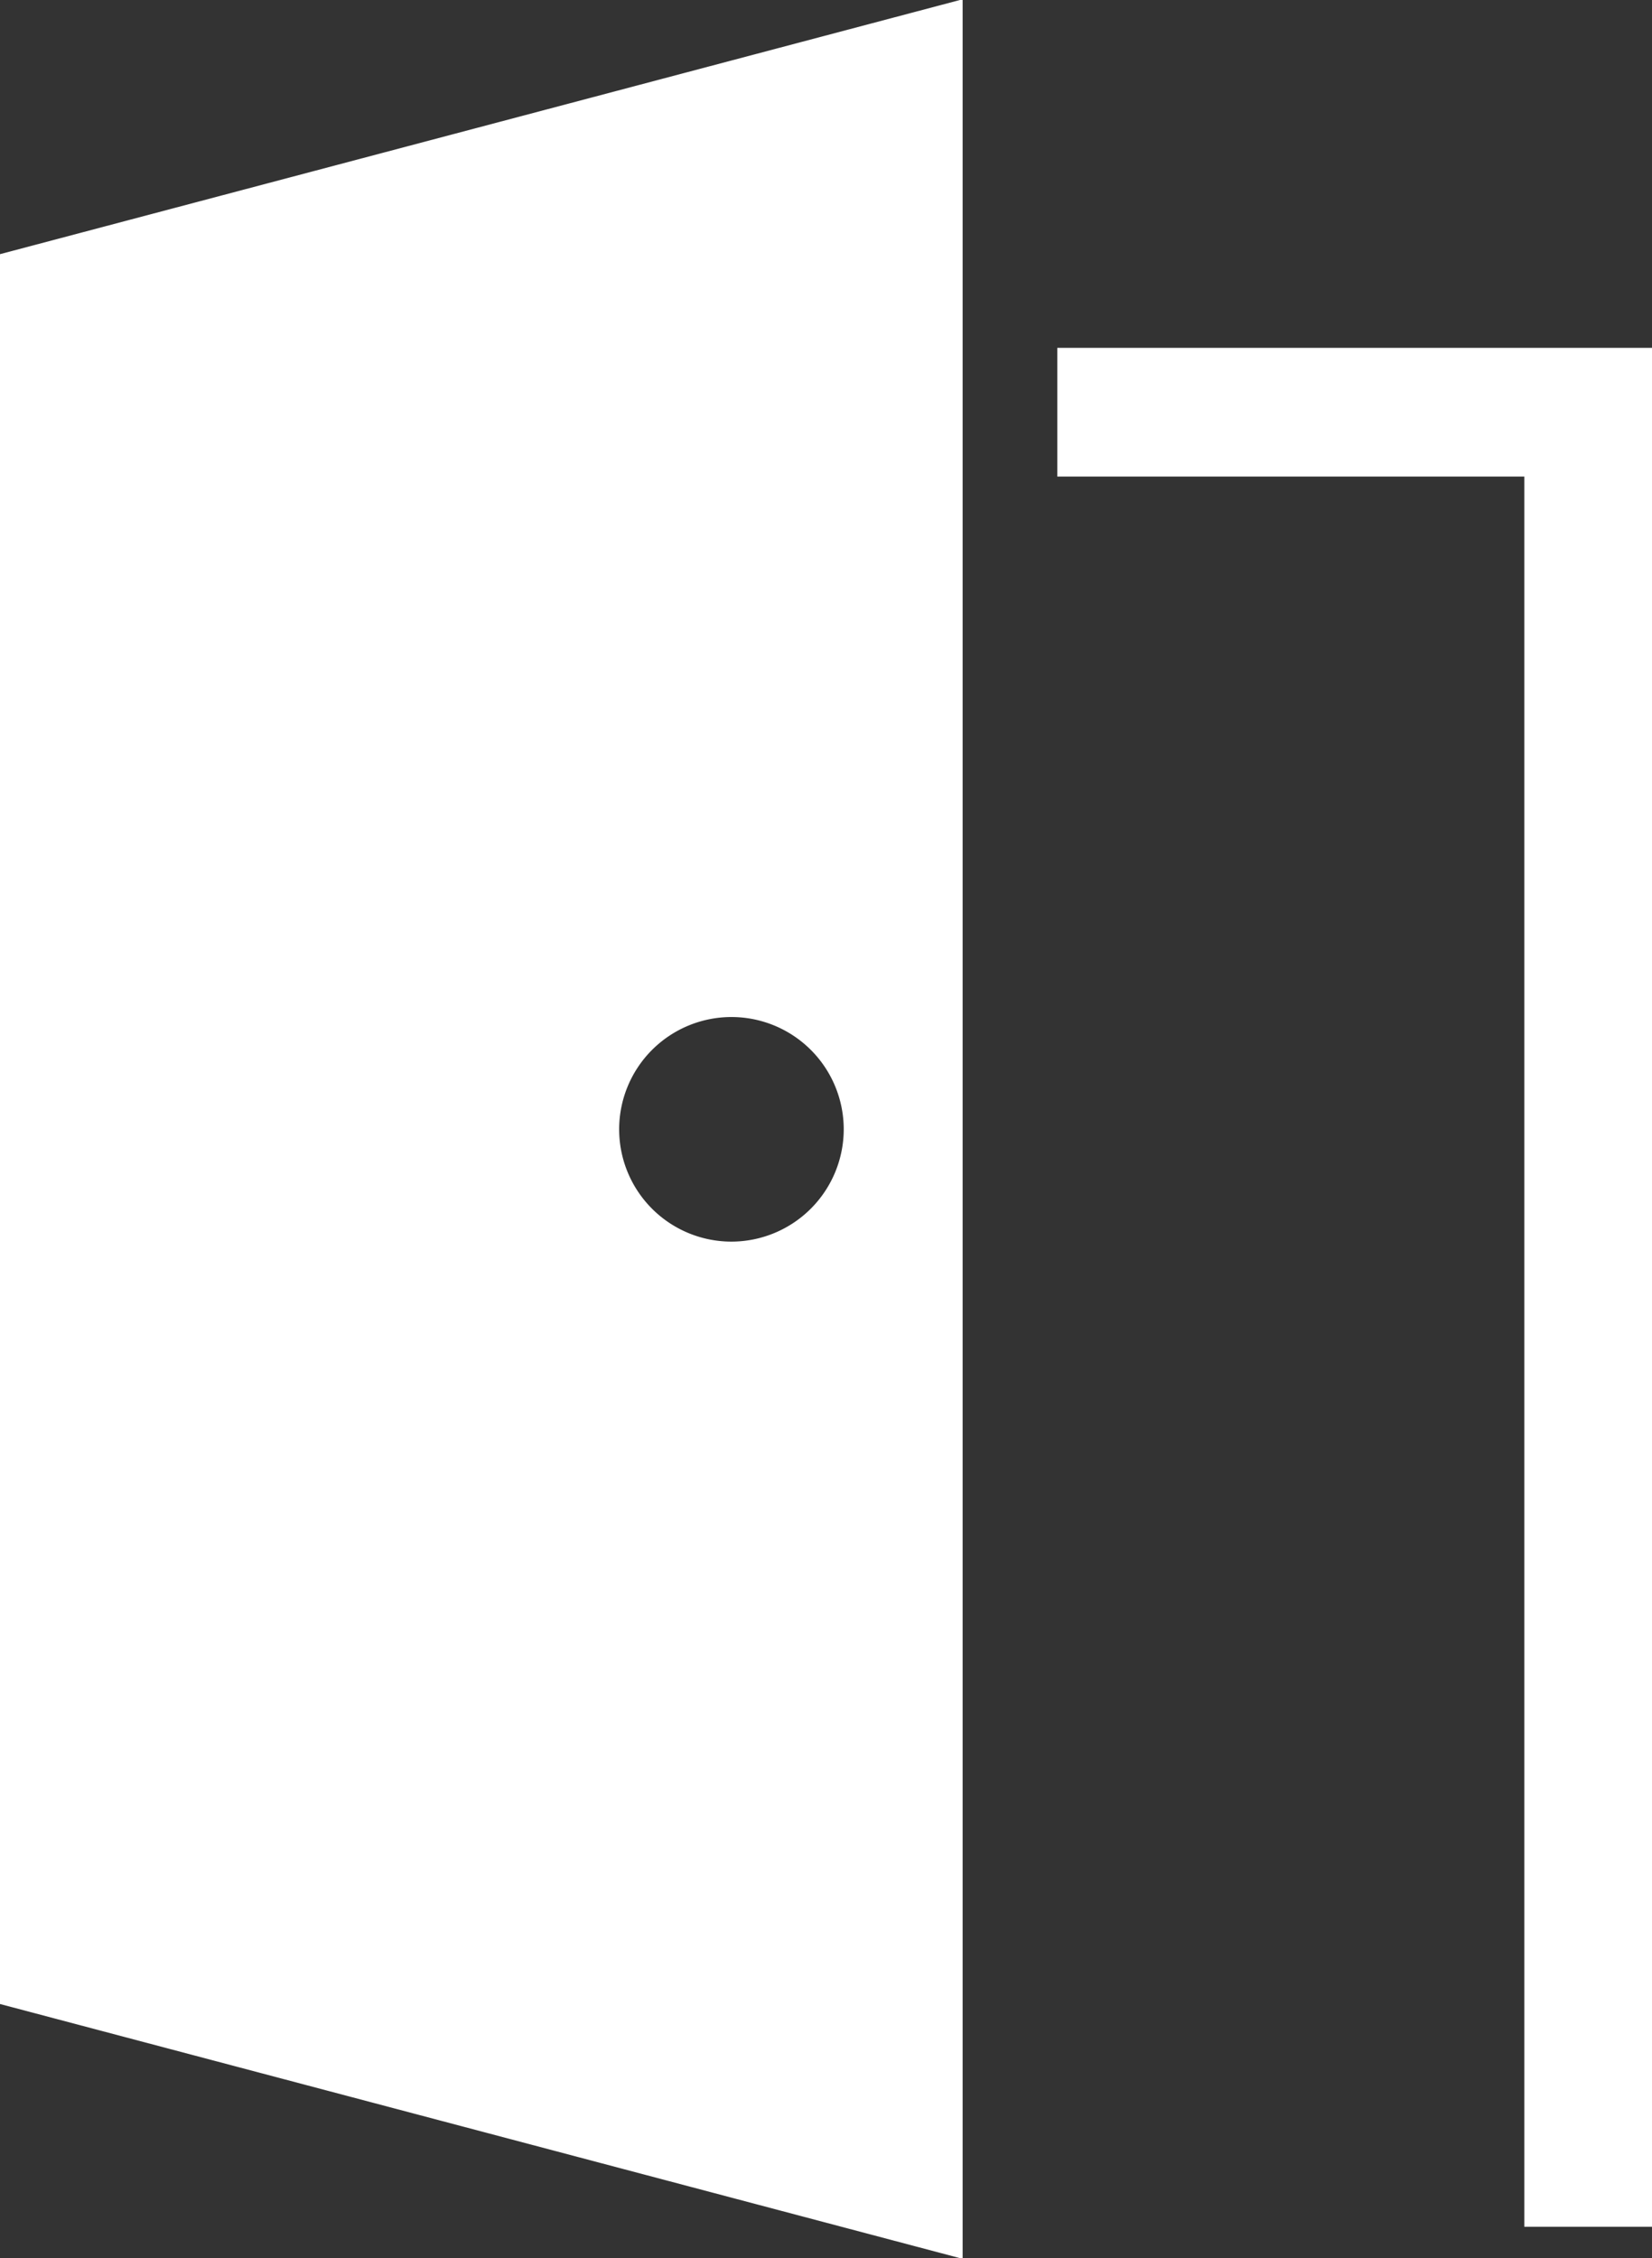
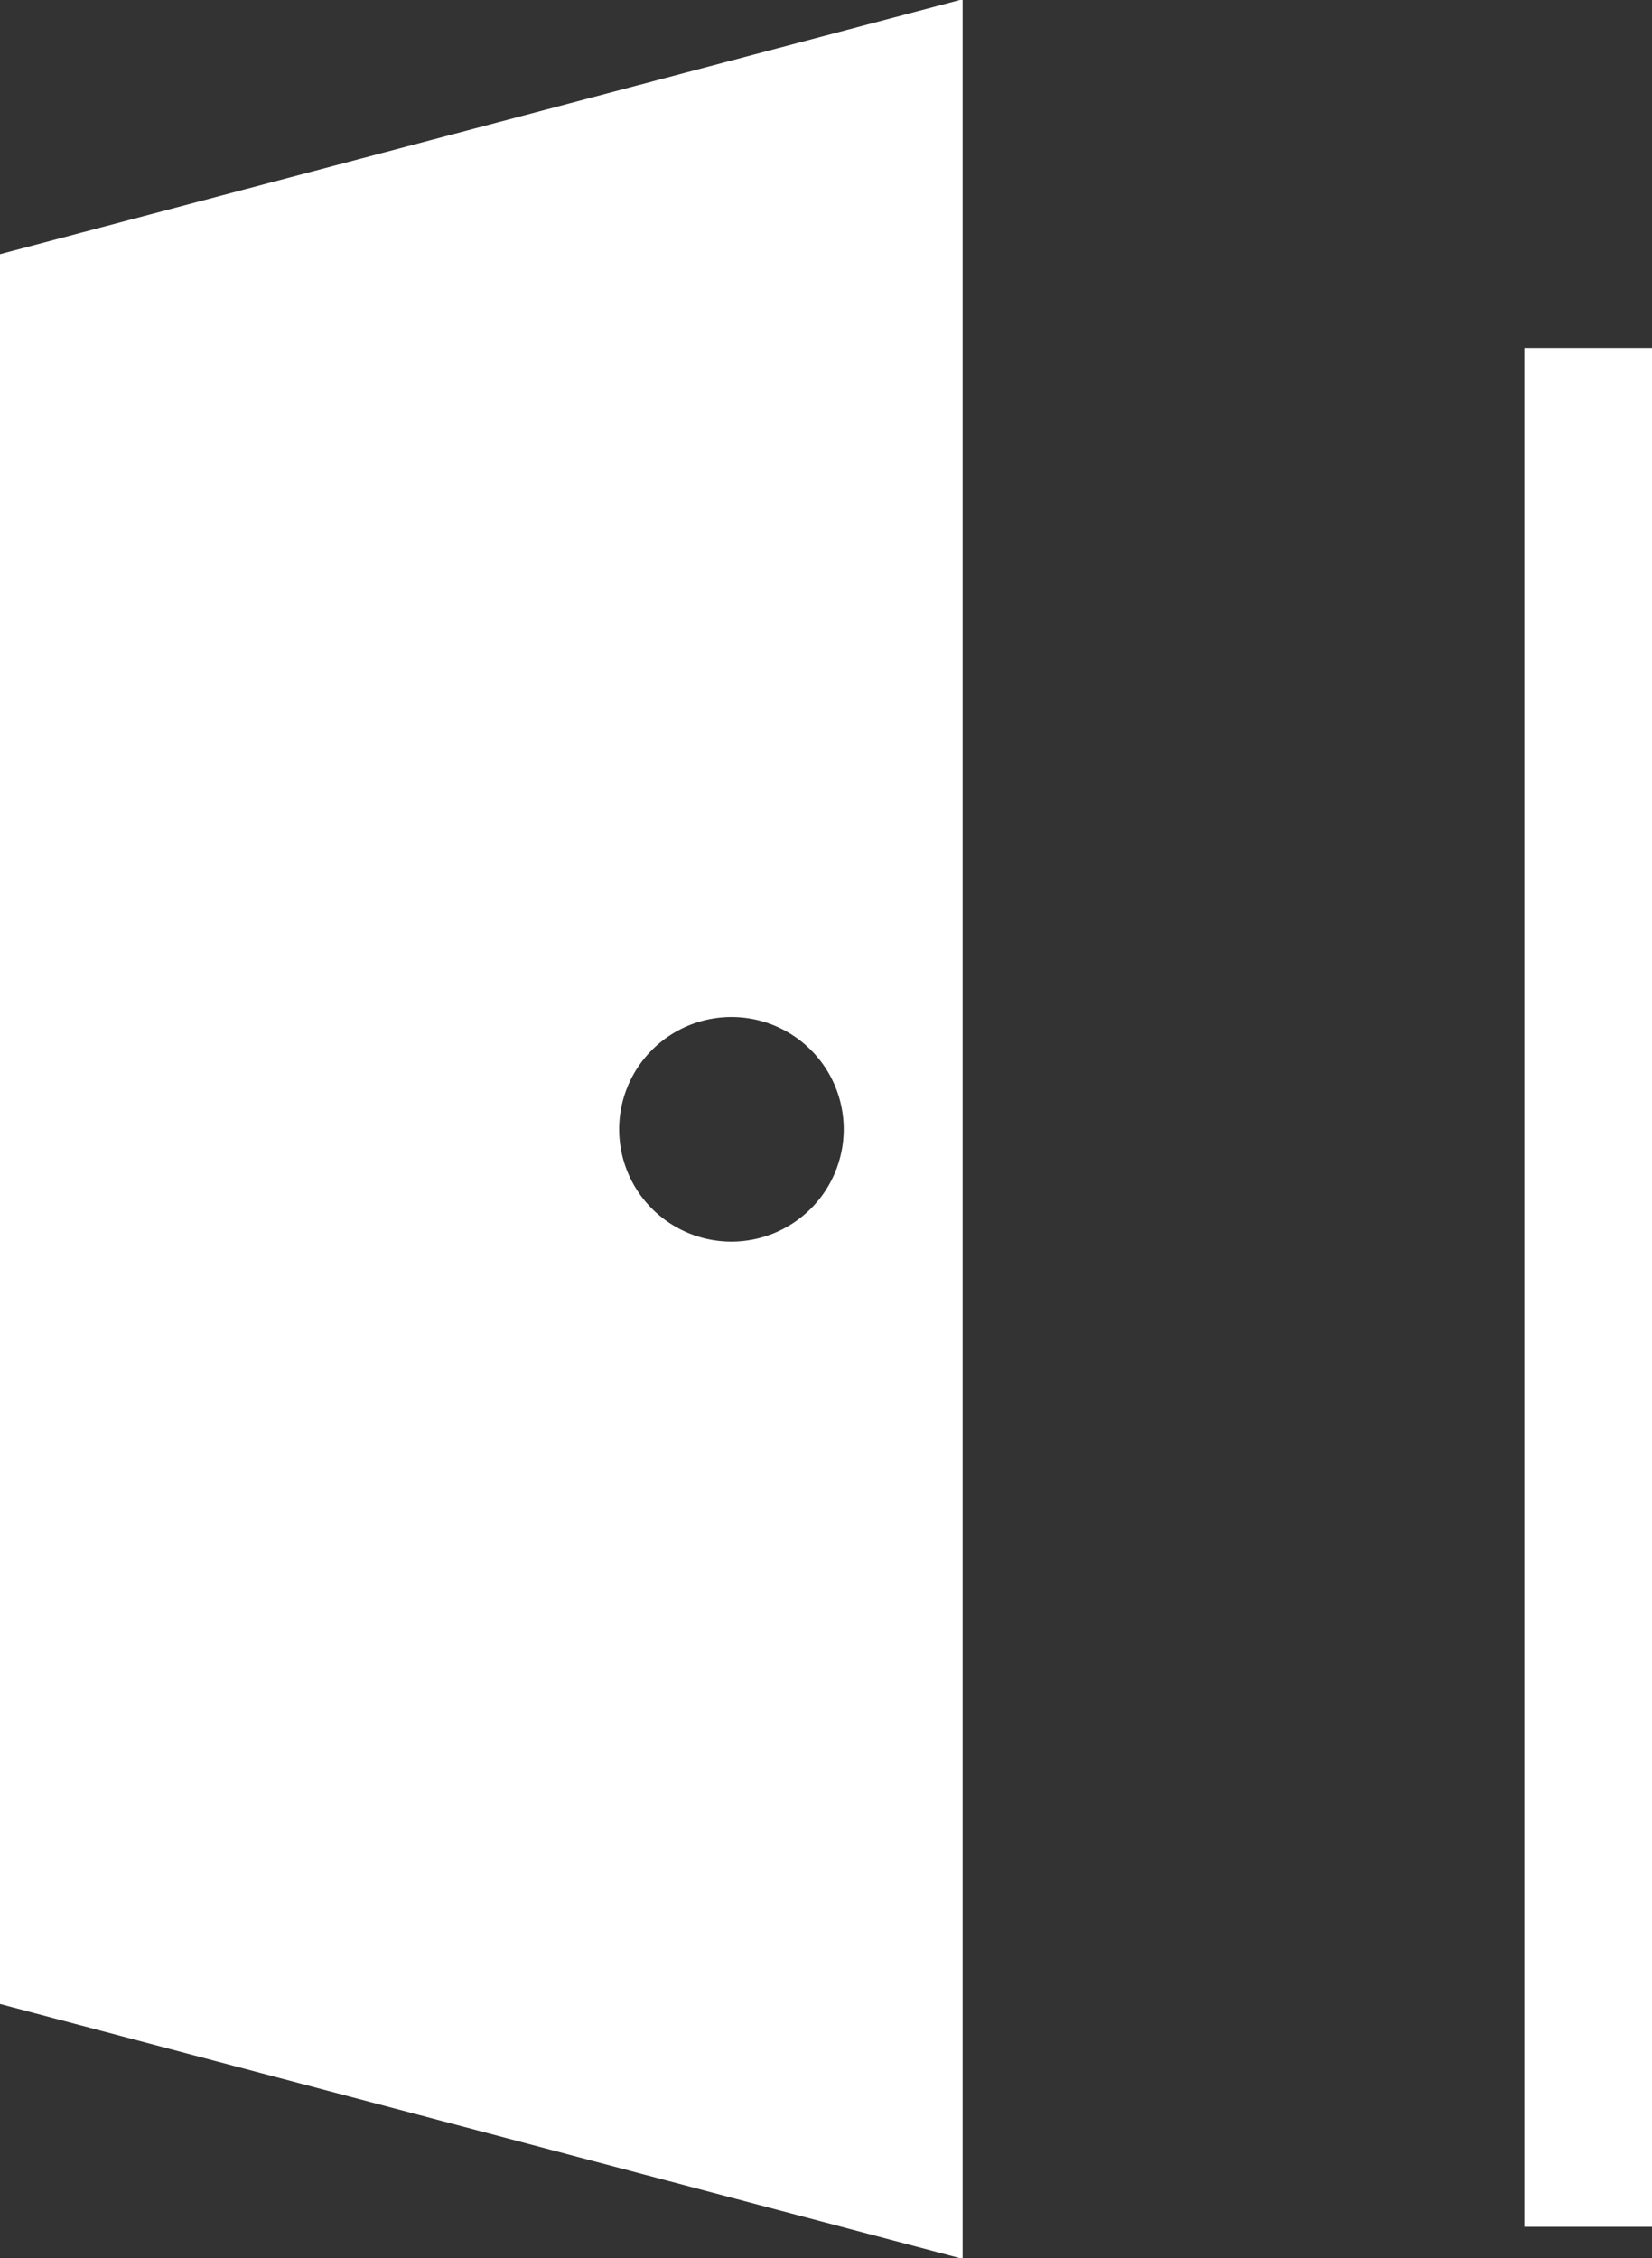
<svg xmlns="http://www.w3.org/2000/svg" width="34.75" height="47.5" viewBox="0 0 34.75 47.5">
  <rect x="0" y="0" width="34.75" height="47.5" fill="#333333" stroke="none" />
  <defs>
    <style>
      .cls-1 {
        fill: #fff;
        fill-rule: evenodd;
      }
    </style>
  </defs>
-   <path id="シェイプ_25" data-name="シェイプ 25" class="cls-1" d="M60.389,34.567V74.089h-2.7V37.275H47.865V34.567H60.389ZM45.874,27.235V74.764L25.611,69.4V32.6ZM43.373,51a2.362,2.362,0,1,0-2.362,2.367A2.365,2.365,0,0,0,43.373,51Z" transform="translate(-25.625 -27.25)" />
+   <path id="シェイプ_25" data-name="シェイプ 25" class="cls-1" d="M60.389,34.567V74.089h-2.7V37.275V34.567H60.389ZM45.874,27.235V74.764L25.611,69.4V32.6ZM43.373,51a2.362,2.362,0,1,0-2.362,2.367A2.365,2.365,0,0,0,43.373,51Z" transform="translate(-25.625 -27.25)" />
</svg>